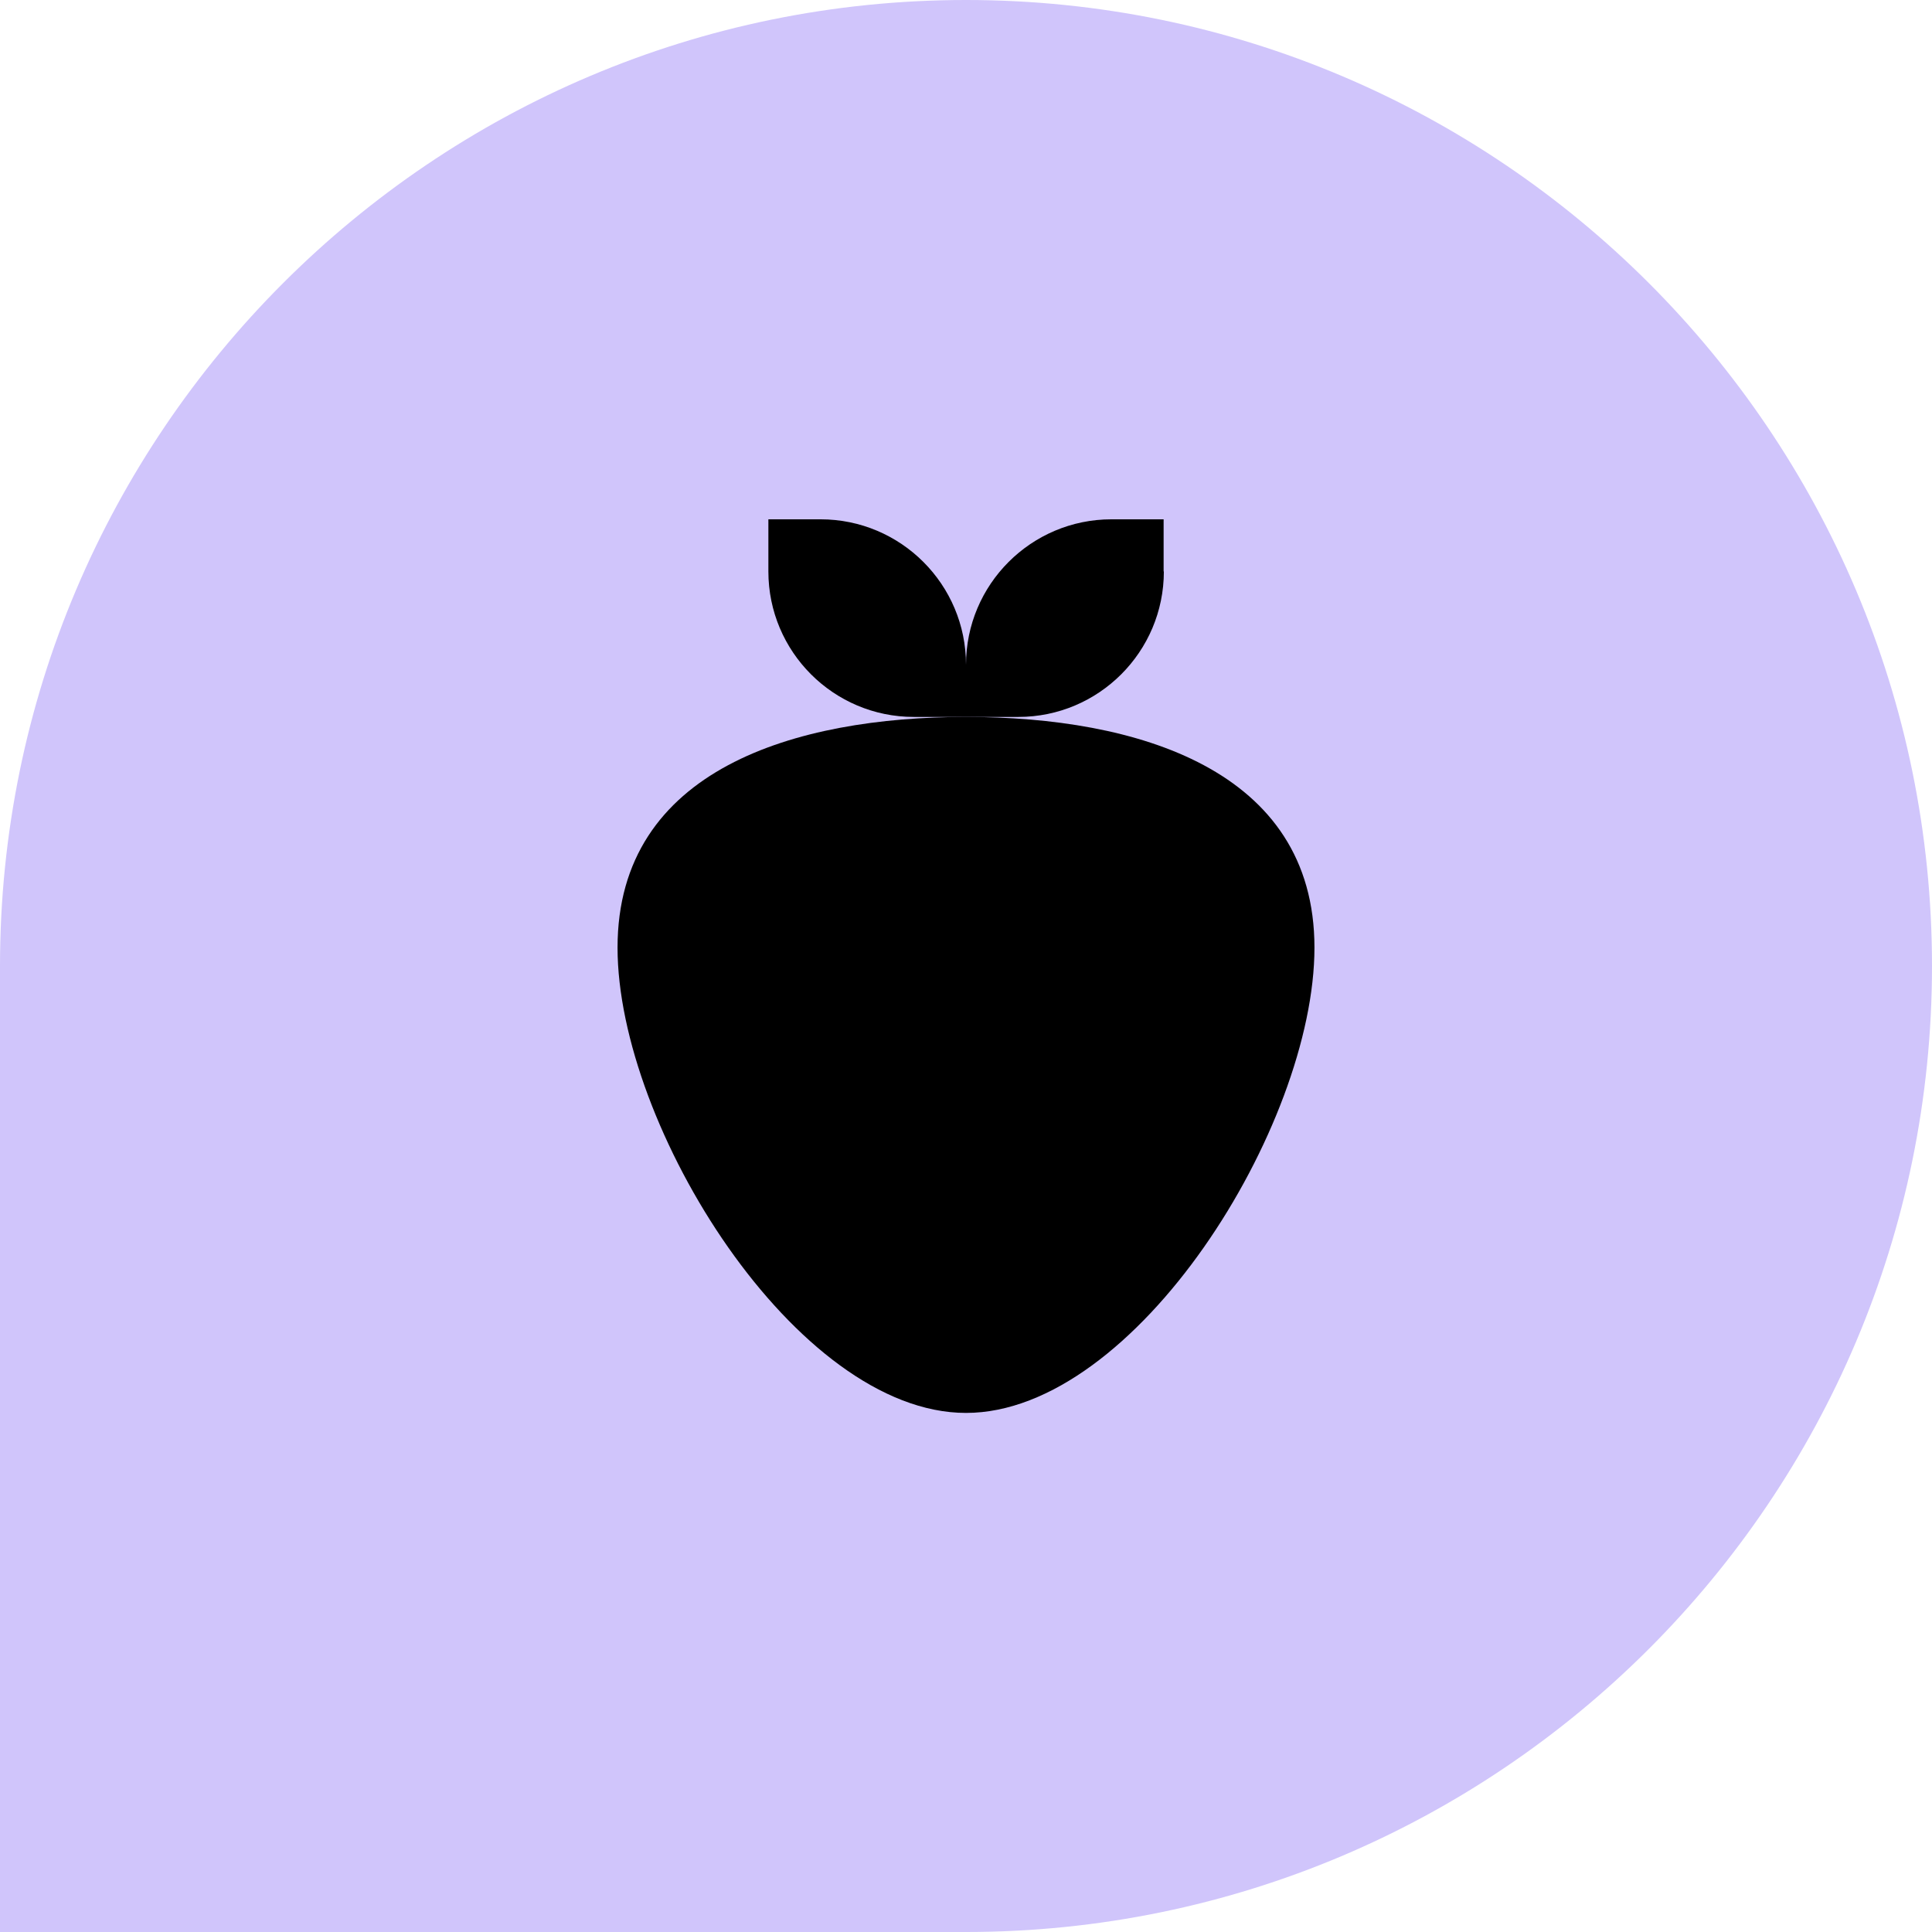
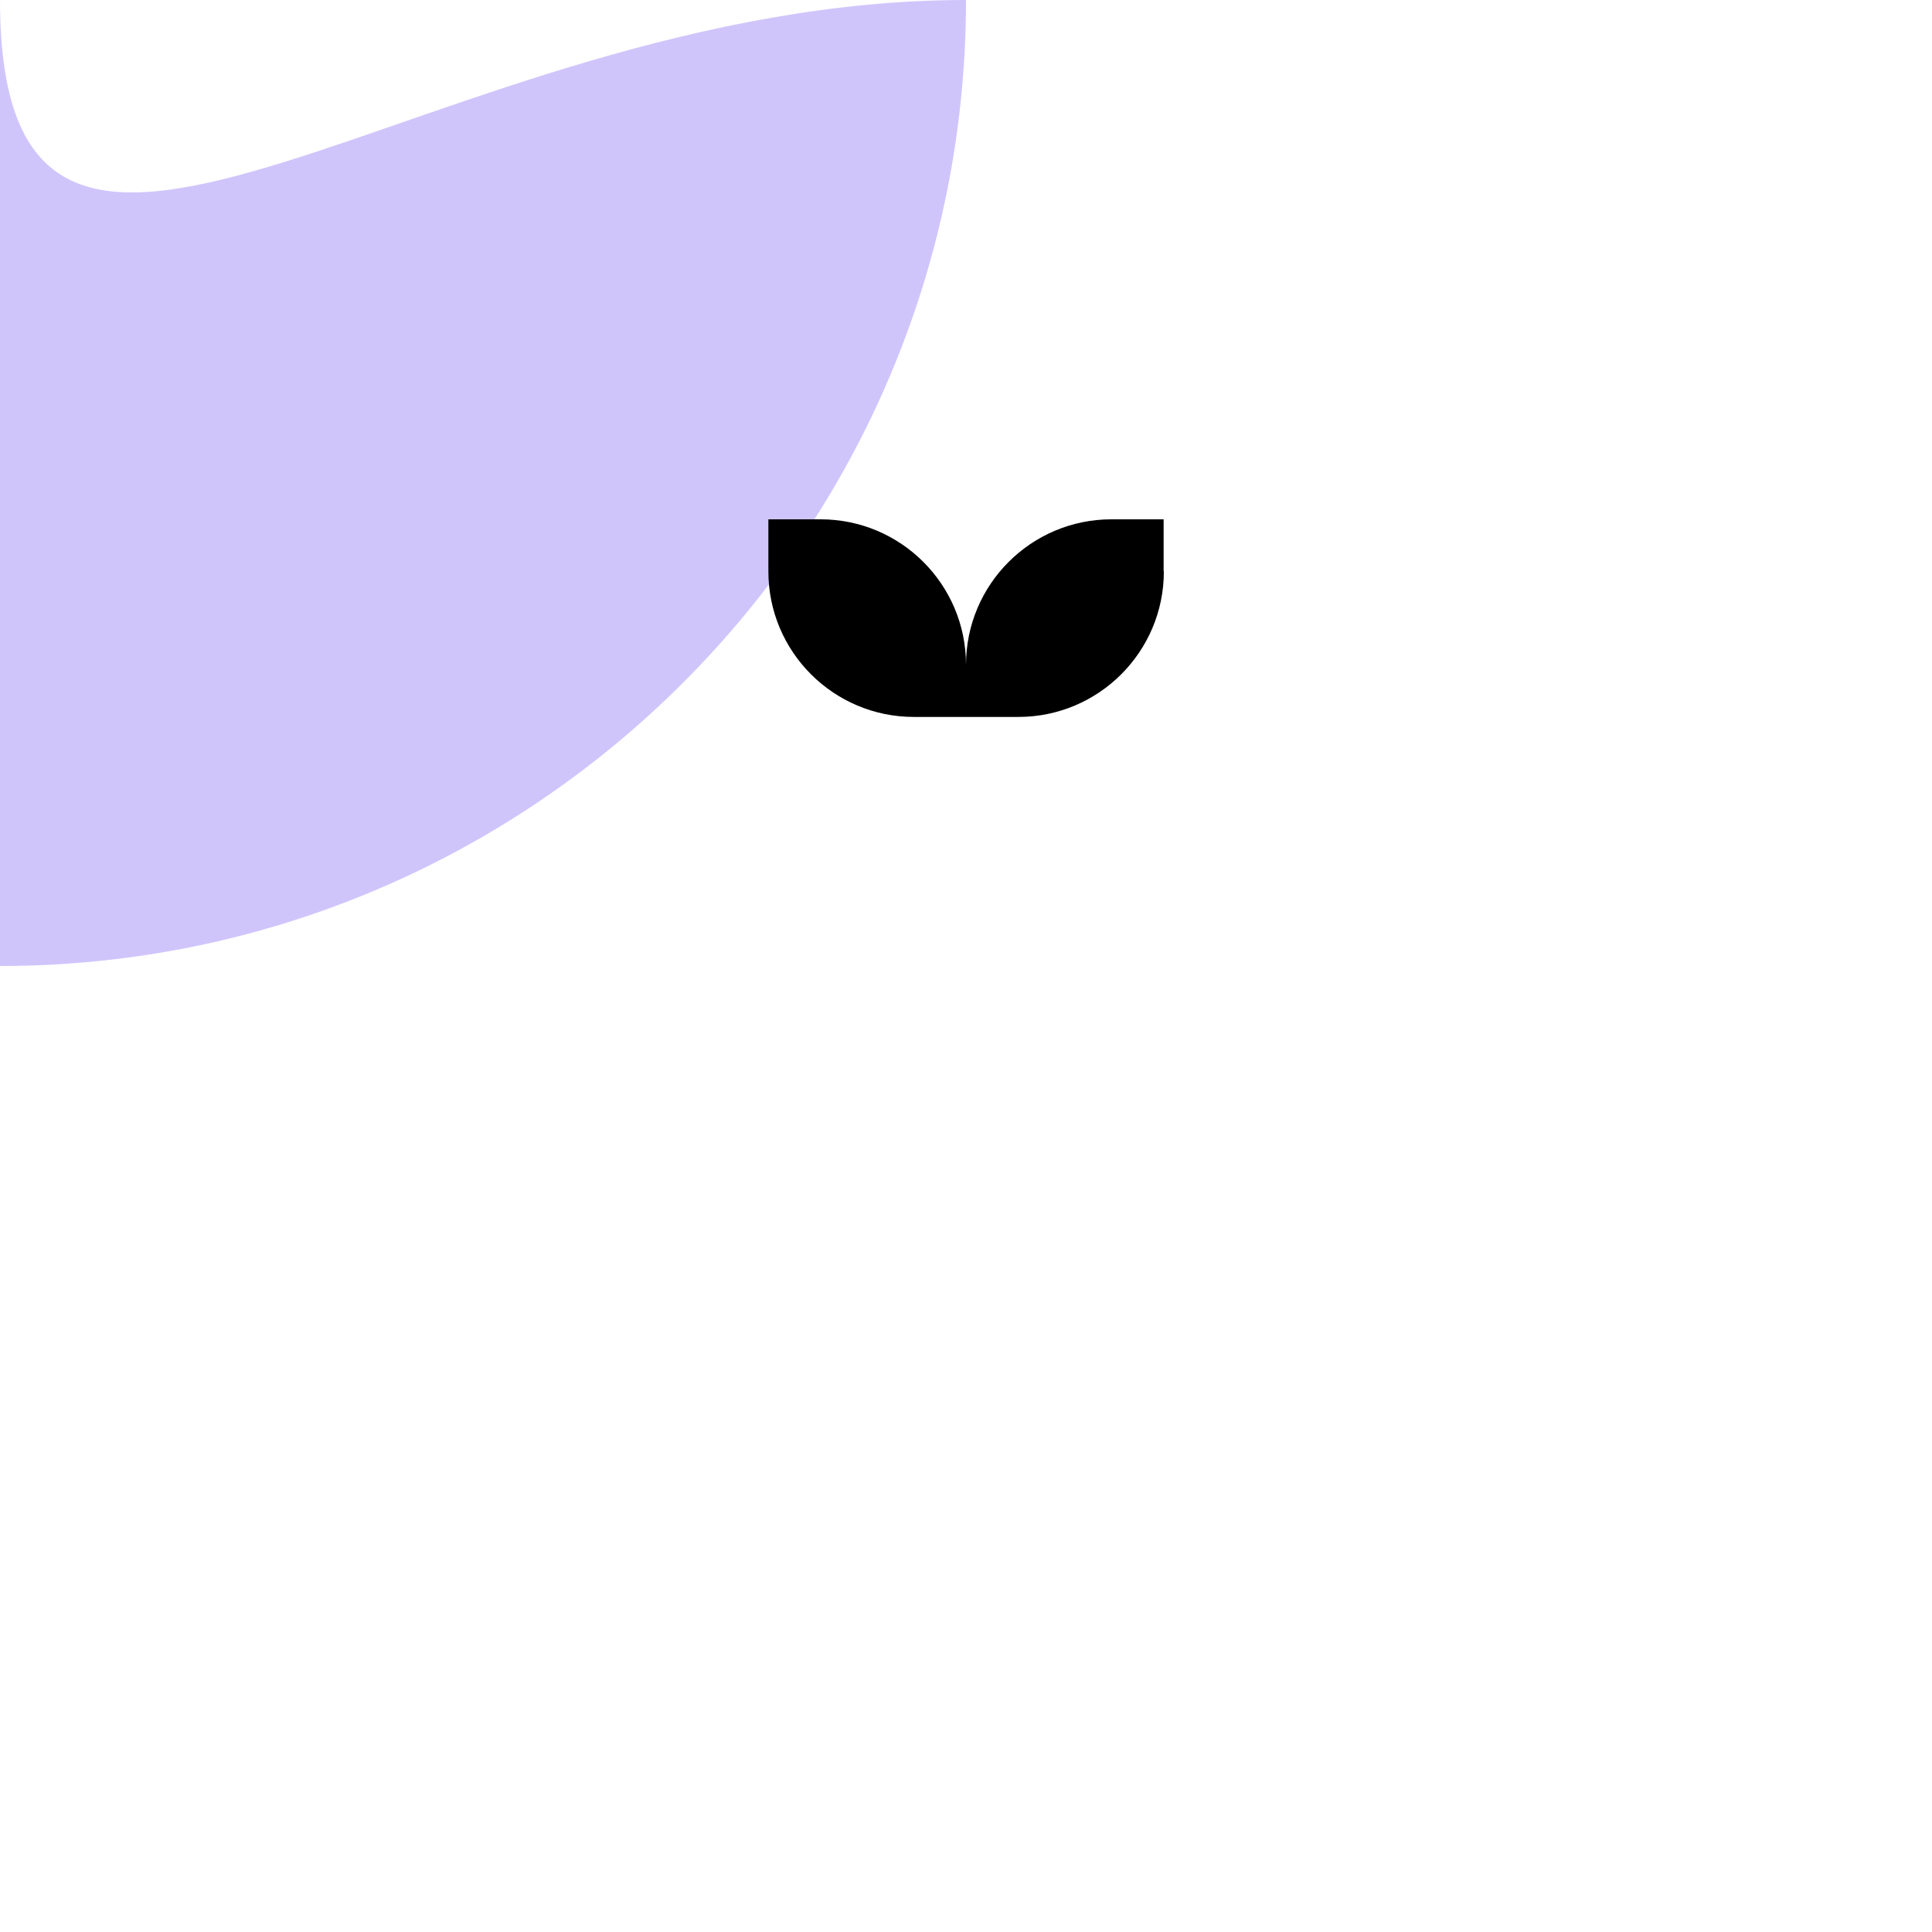
<svg xmlns="http://www.w3.org/2000/svg" id="Capa_2" data-name="Capa 2" viewBox="0 0 83 83">
  <defs>
    <style>      .cls-1 {        fill: #d0c5fb;      }    </style>
  </defs>
  <g id="Capa_1-2" data-name="Capa 1">
    <g>
-       <path class="cls-1" d="M41.5,0h0C64.4,0,83,18.6,83,41.5h0c0,22.9-18.6,41.5-41.5,41.5H0v-41.5C0,18.6,18.6,0,41.5,0Z" />
+       <path class="cls-1" d="M41.5,0h0h0c0,22.9-18.6,41.5-41.5,41.5H0v-41.5C0,18.6,18.6,0,41.5,0Z" />
      <g>
        <path d="M49.99,24.55v-2.24h-2.24c-3.45,0-6.25,2.8-6.25,6.25,0-3.45-2.8-6.25-6.25-6.25h-2.24v2.24c0,3.45,2.8,6.25,6.25,6.25h4.49c3.45,0,6.25-2.8,6.25-6.25" />
-         <path d="M41.5,30.8c-7.3,0-14.97,2.23-14.97,9.91s7.68,19.99,14.97,19.99,14.97-12.31,14.97-19.99-7.68-9.91-14.97-9.91" />
      </g>
    </g>
  </g>
</svg>